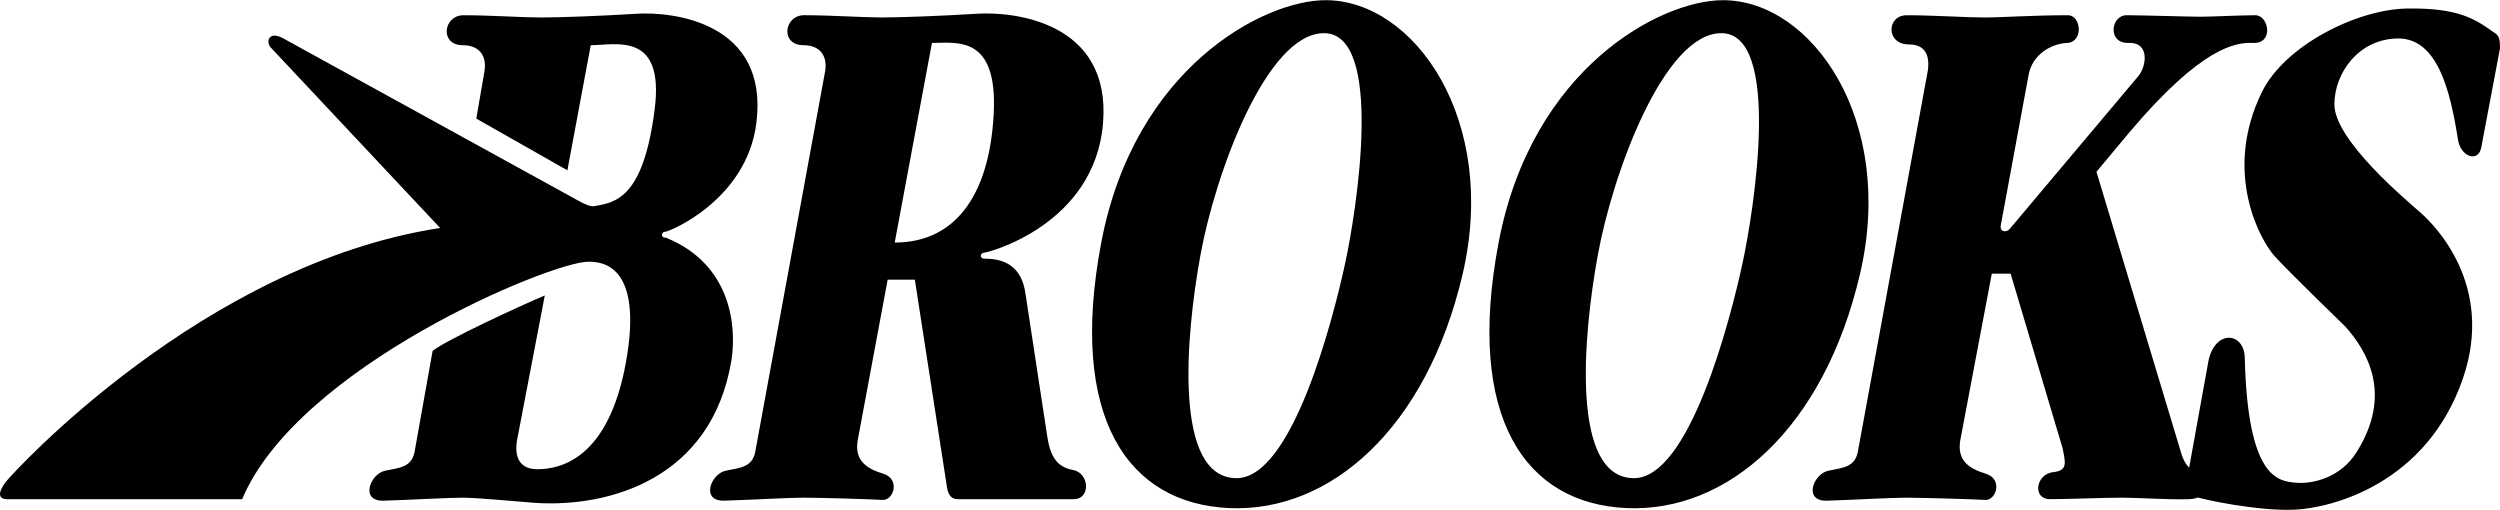
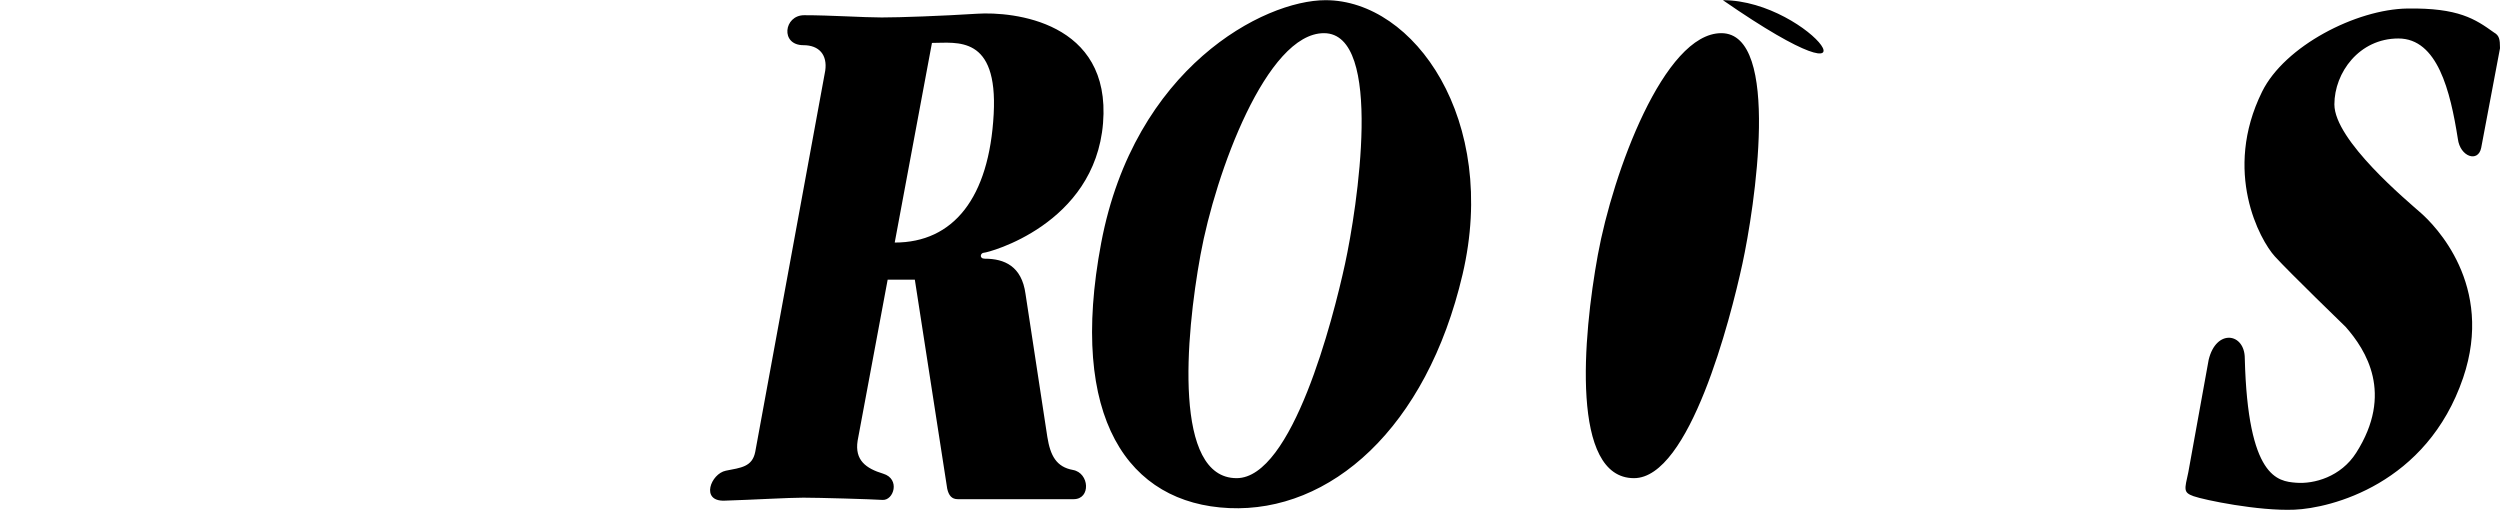
<svg xmlns="http://www.w3.org/2000/svg" width="2500" height="510" viewBox="0 0 668.572 136.293">
-   <path d="M460.753 0c-16.51 0-51.14 18.03-59.999 64.91-8.858 46.879 7.248 69.718 34.229 70.92 26.979 1.202 52.751-21.236 62.415-62.506C507.062 32.054 484.512 0 460.753 0zm5.211 70.527c-3.222 14.825-14.094 57.298-28.992 57.298-16.913 0-13.691-37.665-9.665-59.702s17.718-59.301 33.02-59.301c16.107 0 8.859 46.88 5.637 61.705zM666.961 8.641c-5.033-3.606-9.463-6.611-23.154-6.411-13.69.201-32.817 10.018-38.858 22.238-10.573 21.393-.604 39.667 3.423 44.074 4.027 4.407 18.926 18.832 18.926 18.832 5.451 6.199 12.886 17.83 2.819 33.657-4.101 6.446-11.275 8.414-16.107 8.014s-12.886-1.202-13.691-33.257c0-6.812-7.65-8.014-9.664.4l-5.437 30.052c-1.006 4.608-1.409 5.409 1.409 6.411 2.819 1.001 17.315 4.006 26.98 3.605 9.664-.4 35.392-6.738 45.1-35.26 8.456-24.842-7.65-40.869-11.274-44.075-3.625-3.206-23.154-19.433-23.154-29.049 0-8.5 6.644-17.63 17.113-17.63s13.893 14.024 15.906 26.846c.604 4.808 5.437 6.411 6.241 2.404l5.034-26.646c-.001-2.403-.203-3.404-1.612-4.205zM354.489 0c-16.51 0-51.14 18.03-59.999 64.91s7.248 69.718 34.228 70.92 52.751-21.236 62.415-62.506C400.797 32.054 378.247 0 354.489 0zm5.21 70.527c-3.222 14.825-14.093 57.298-28.992 57.298-16.913 0-13.691-37.665-9.665-59.702S338.76 8.822 354.061 8.822c16.108 0 8.86 46.88 5.638 61.705zM263.175 67.53c1.007 0 29.597-7.413 31.812-34.659 2.214-27.247-24.161-29.851-33.624-29.25-9.463.601-20.738 1.001-25.57 1.001s-13.691-.601-20.738-.601c-5.436 0-6.443 8.014-.201 8.014 4.228 0 6.443 2.604 5.839 6.812l-18.725 101.974c-.806 4.006-3.825 4.207-7.853 5.008-4.027.802-6.845 8.214-.402 8.014 7.848-.244 17.114-.801 21.141-.801s18.121.4 21.141.601 4.832-5.609.201-7.012-7.651-3.606-6.845-8.815l8.034-43.073h7.268l8.658 55.896c.402 1.803 1.208 2.805 2.818 2.805h31.007c4.63 0 4.228-7.012-.202-7.813-4.429-.802-6.04-3.807-6.845-8.814l-5.839-38.266c-1.006-7.413-5.637-9.416-10.873-9.416-1.611-.002-1.209-1.605-.202-1.605zm-23.903-2.711l9.959-53.39c6.644 0 17.653-2.197 16.51 19.032-1.208 22.435-10.769 34.354-26.469 34.358z" />
-   <path d="M157.978 12.042c6.644 0 19.731-3.806 17.113 17.029-3.042 24.218-10.671 25.042-16.308 26.044-1.41 0-2.215-.601-3.222-1.002L75.428 10.039c-3.523-1.703-4.228.901-3.222 2.404l45.503 48.482C54.488 70.542 3.55 126.236 1.536 128.841s-2.215 4.607.403 4.607h62.818c14.899-35.46 82.549-63.508 92.616-63.508 3.429 0 14.698.602 10.067 26.646s-17.517 28.849-23.759 28.849c-4.026 0-6.241-2.404-5.436-7.612l7.45-38.866c-7.047 3.005-26.174 11.82-30 14.825l-4.832 27.046c-.806 4.007-3.826 4.207-7.852 5.009-4.027.801-6.846 8.214-.403 8.013 7.848-.243 17.114-.801 21.141-.801s16.51 1.202 19.53 1.402c19.329 1.202 47.113-6.211 52.349-38.265 1.409-9.216-.202-25.644-17.517-32.656-1.611 0-1.208-1.603-.201-1.603 1.006 0 21.744-8.414 24.362-29.049 3.44-27.12-22.55-29.851-32.013-29.25-9.463.601-20.738 1.001-25.57 1.001-4.833 0-13.691-.601-20.738-.601-5.436 0-6.443 8.014-.201 8.014 4.228 0 6.443 2.604 5.838 6.812l-2.214 12.822 24.362 13.823 6.242-33.457zM532.666 73.144l-8.456 44.676c-.806 5.209 2.215 7.413 6.846 8.815s2.818 7.212-.201 7.012c-3.021-.2-17.114-.601-21.142-.601-4.026 0-13.292.557-21.14.801-6.443.201-3.625-7.212.402-8.014 4.026-.801 7.047-1.002 7.853-5.008l18.724-101.974c.604-4.207-.805-7.012-5.033-7.012-6.241 0-6.04-7.813-.604-7.813 7.047 0 15.905.601 20.737.601 4.833 0 12.867-.601 22.349-.601 3.625 0 4.229 7.212-.201 7.413-4.429.2-9.262 3.205-10.268 8.414l-7.45 40.268c-.402 1.803 1.409 2.204 2.416 1.002l34.228-40.669c2.215-2.404 3.423-9.216-2.416-9.015-5.839.2-4.832-7.413-.604-7.413s16.912.401 19.731.401c2.818 0 11.073-.401 14.698-.401 3.623 0 5.031 7.657-.604 7.413-4.631-.201-13.691 1.001-33.021 23.84l-8.858 10.618 22.751 75.528c.806 2.604 2.416 4.608 4.229 4.608 1.611 0 4.631 7.212-2.215 7.412-6.037.177-13.288-.4-17.919-.4s-14.698.4-19.329.4-3.825-6.611.806-7.212c4.026-.401 3.423-2.404 2.618-6.411L537.7 73.144h-5.034z" />
+   <path d="M460.753 0C507.062 32.054 484.512 0 460.753 0zm5.211 70.527c-3.222 14.825-14.094 57.298-28.992 57.298-16.913 0-13.691-37.665-9.665-59.702s17.718-59.301 33.02-59.301c16.107 0 8.859 46.88 5.637 61.705zM666.961 8.641c-5.033-3.606-9.463-6.611-23.154-6.411-13.69.201-32.817 10.018-38.858 22.238-10.573 21.393-.604 39.667 3.423 44.074 4.027 4.407 18.926 18.832 18.926 18.832 5.451 6.199 12.886 17.83 2.819 33.657-4.101 6.446-11.275 8.414-16.107 8.014s-12.886-1.202-13.691-33.257c0-6.812-7.65-8.014-9.664.4l-5.437 30.052c-1.006 4.608-1.409 5.409 1.409 6.411 2.819 1.001 17.315 4.006 26.98 3.605 9.664-.4 35.392-6.738 45.1-35.26 8.456-24.842-7.65-40.869-11.274-44.075-3.625-3.206-23.154-19.433-23.154-29.049 0-8.5 6.644-17.63 17.113-17.63s13.893 14.024 15.906 26.846c.604 4.808 5.437 6.411 6.241 2.404l5.034-26.646c-.001-2.403-.203-3.404-1.612-4.205zM354.489 0c-16.51 0-51.14 18.03-59.999 64.91s7.248 69.718 34.228 70.92 52.751-21.236 62.415-62.506C400.797 32.054 378.247 0 354.489 0zm5.21 70.527c-3.222 14.825-14.093 57.298-28.992 57.298-16.913 0-13.691-37.665-9.665-59.702S338.76 8.822 354.061 8.822c16.108 0 8.86 46.88 5.638 61.705zM263.175 67.53c1.007 0 29.597-7.413 31.812-34.659 2.214-27.247-24.161-29.851-33.624-29.25-9.463.601-20.738 1.001-25.57 1.001s-13.691-.601-20.738-.601c-5.436 0-6.443 8.014-.201 8.014 4.228 0 6.443 2.604 5.839 6.812l-18.725 101.974c-.806 4.006-3.825 4.207-7.853 5.008-4.027.802-6.845 8.214-.402 8.014 7.848-.244 17.114-.801 21.141-.801s18.121.4 21.141.601 4.832-5.609.201-7.012-7.651-3.606-6.845-8.815l8.034-43.073h7.268l8.658 55.896c.402 1.803 1.208 2.805 2.818 2.805h31.007c4.63 0 4.228-7.012-.202-7.813-4.429-.802-6.04-3.807-6.845-8.814l-5.839-38.266c-1.006-7.413-5.637-9.416-10.873-9.416-1.611-.002-1.209-1.605-.202-1.605zm-23.903-2.711l9.959-53.39c6.644 0 17.653-2.197 16.51 19.032-1.208 22.435-10.769 34.354-26.469 34.358z" />
</svg>